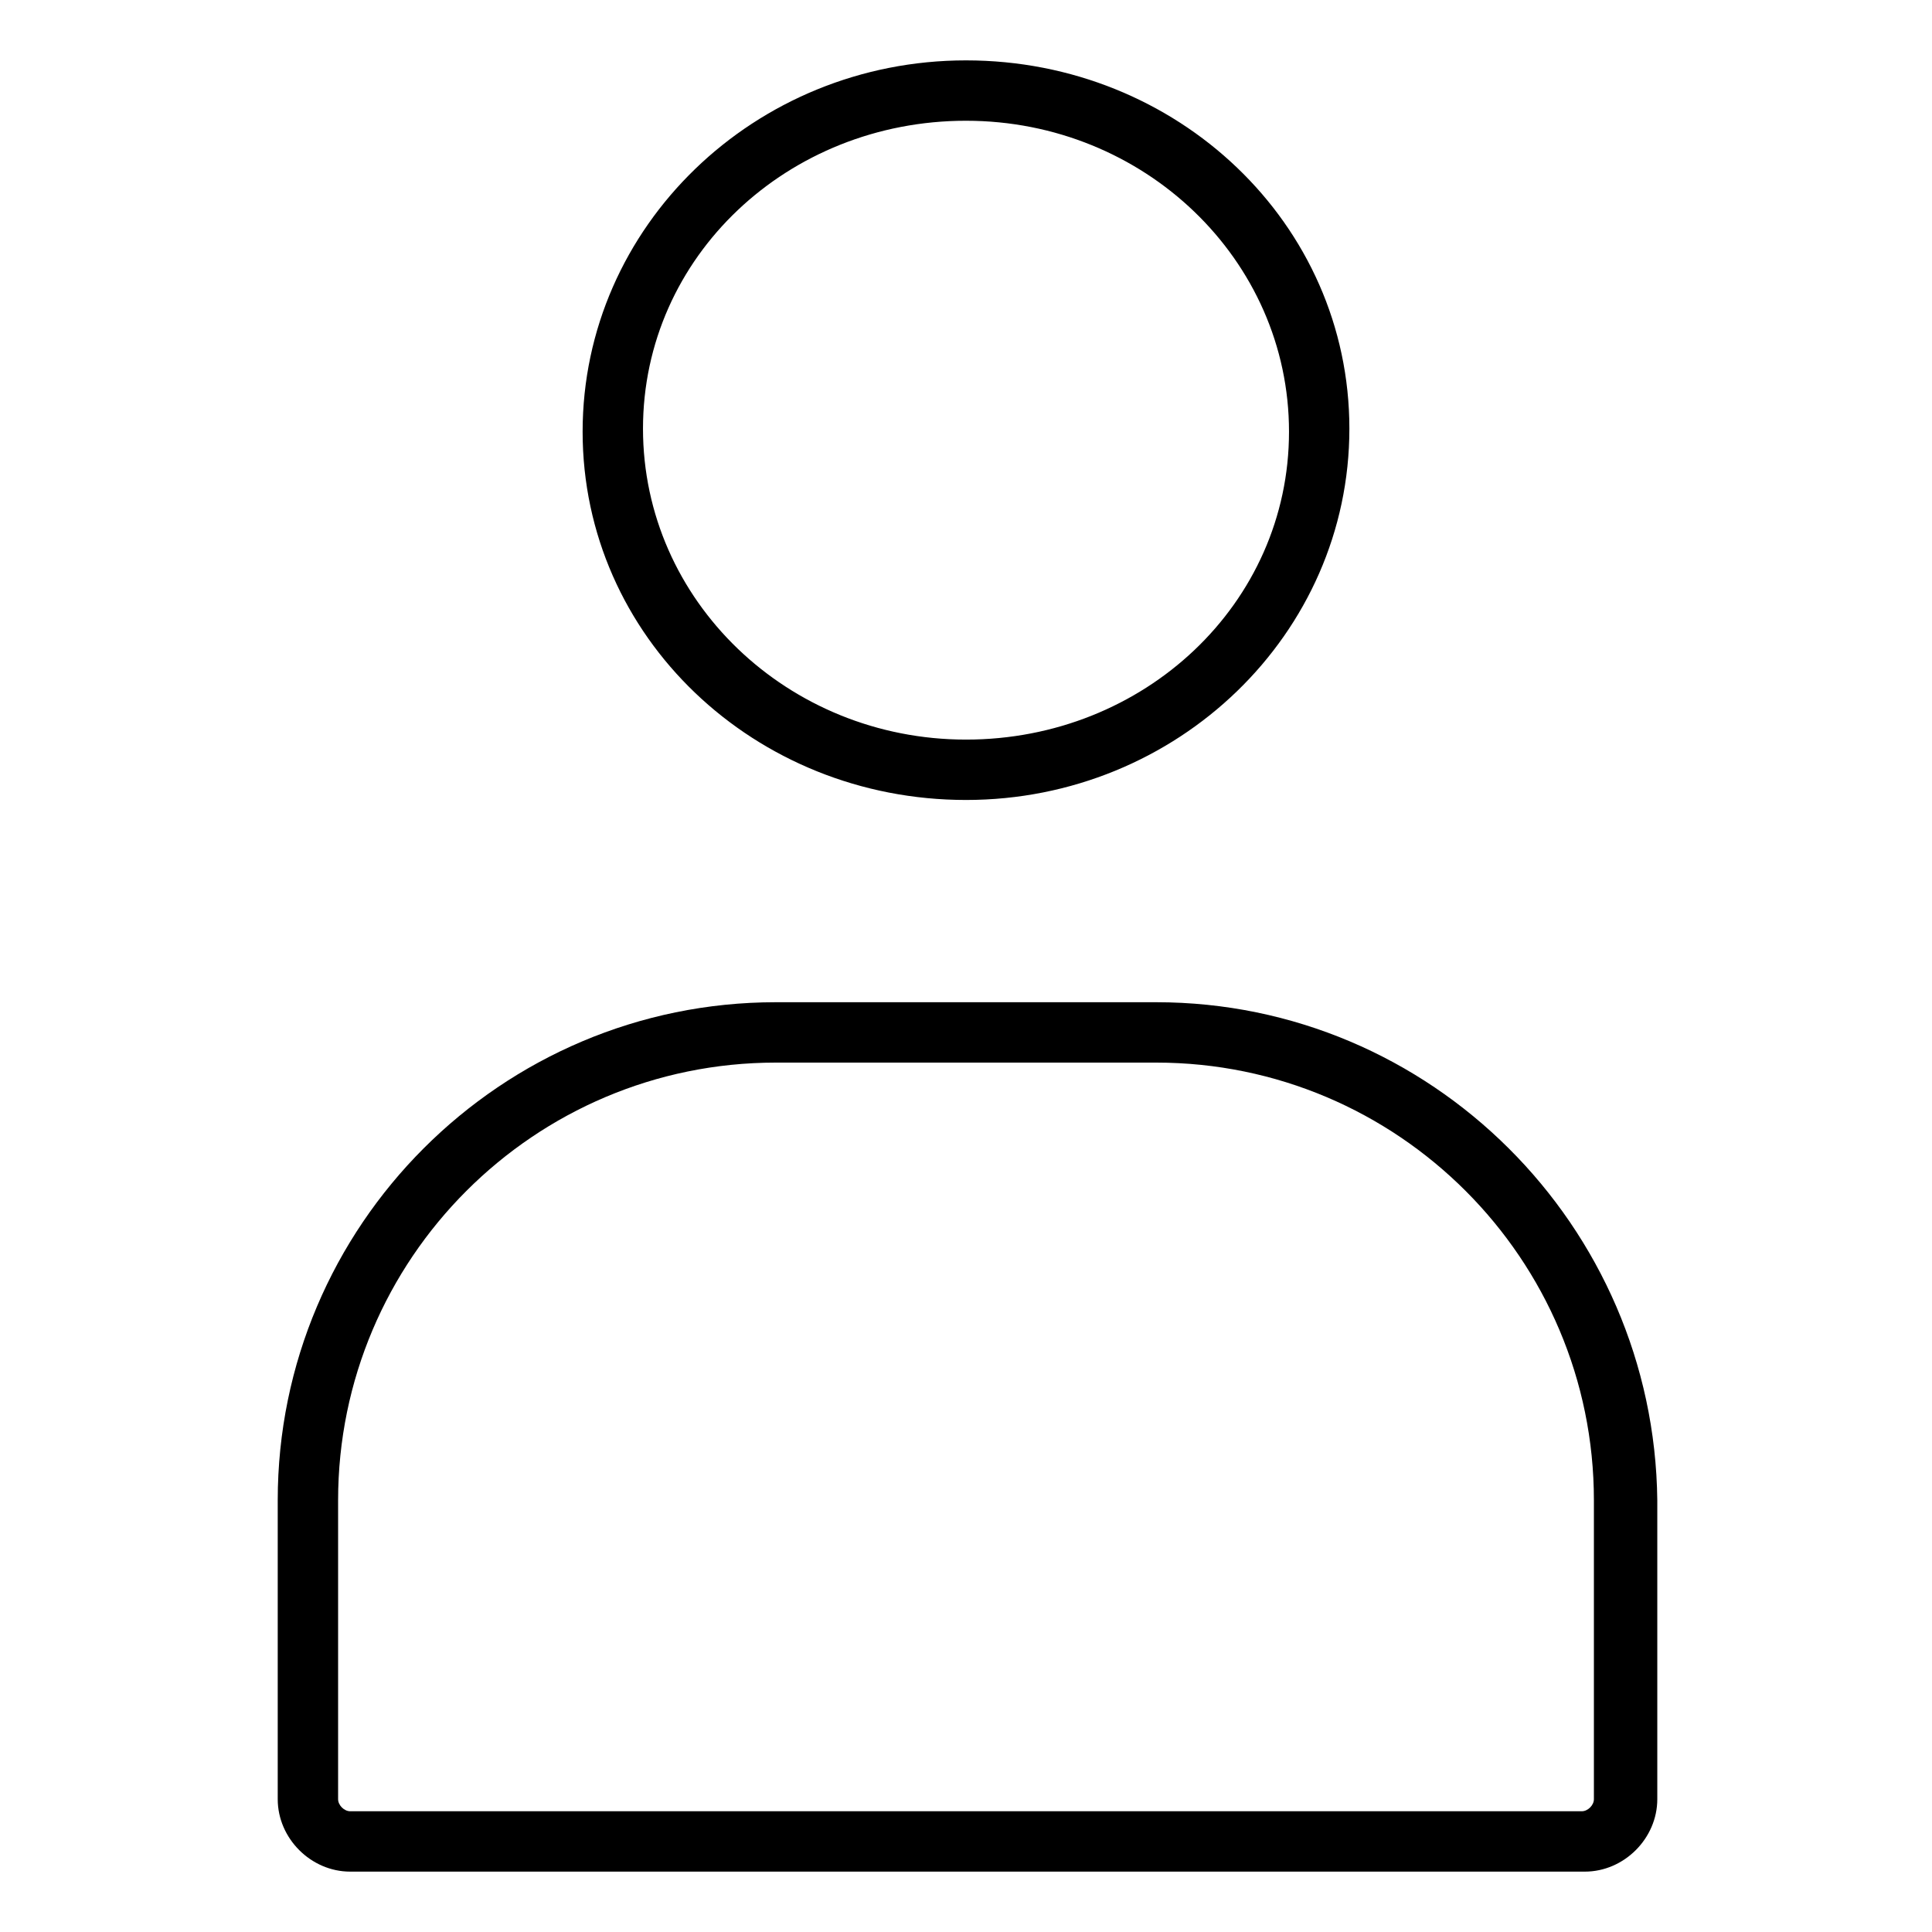
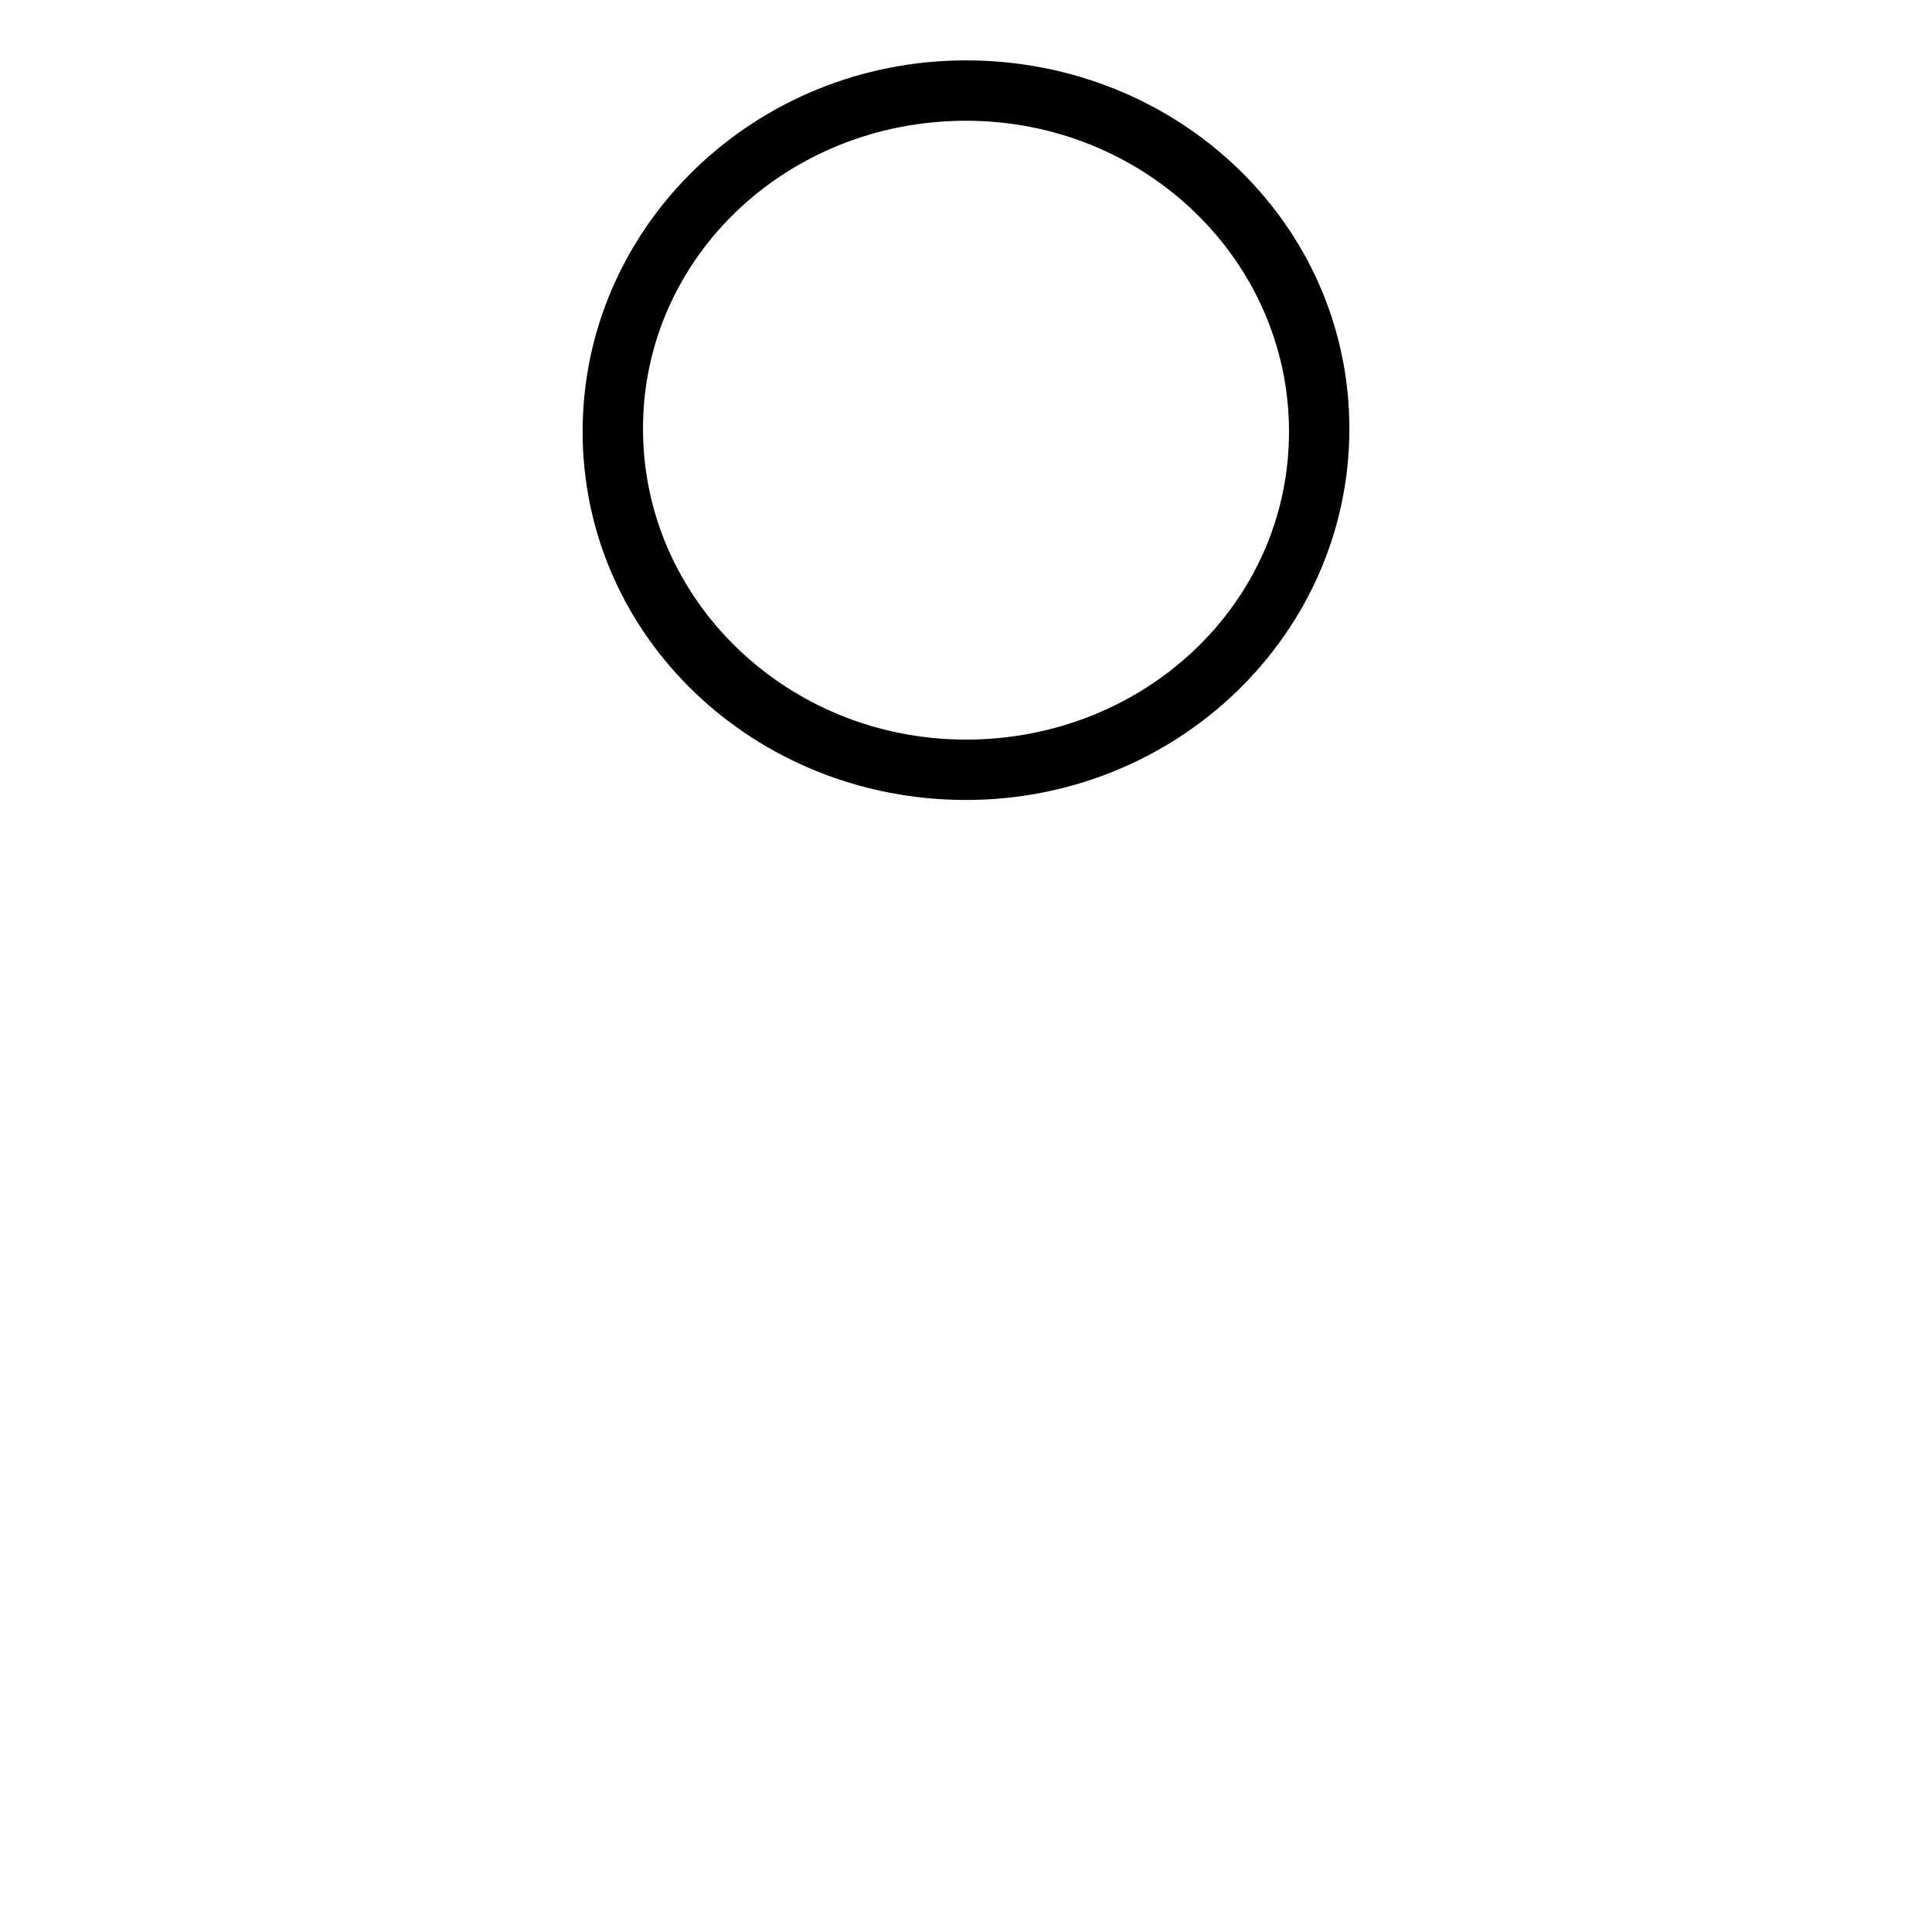
<svg xmlns="http://www.w3.org/2000/svg" version="1.1" id="lni_lni-user-alt" x="0px" y="0px" viewBox="0 0 64 64" style="enable-background:new 0 0 64 64;" xml:space="preserve">
  <g>
    <path d="M32,26.5c7,0,12.7-5.5,12.7-12.3S39,2,32,2S19.3,7.5,19.3,14.3S25,26.5,32,26.5z M32,4c5.9,0,10.7,4.6,10.7,10.3   S37.9,24.5,32,24.5s-10.7-4.6-10.7-10.3S26.1,4,32,4z" />
-     <path d="M38.3,33.2H25.7c-9.1,0-16.5,7.4-16.5,16.5v9.9c0,1.3,1.1,2.4,2.4,2.4h40.9c1.3,0,2.4-1.1,2.4-2.4v-9.9   C54.8,40.6,47.4,33.2,38.3,33.2z M52.8,59.6c0,0.2-0.2,0.4-0.4,0.4H11.6c-0.2,0-0.4-0.2-0.4-0.4v-9.9c0-8,6.5-14.5,14.5-14.5h12.6   c8,0,14.5,6.5,14.5,14.5V59.6z" />
  </g>
</svg>